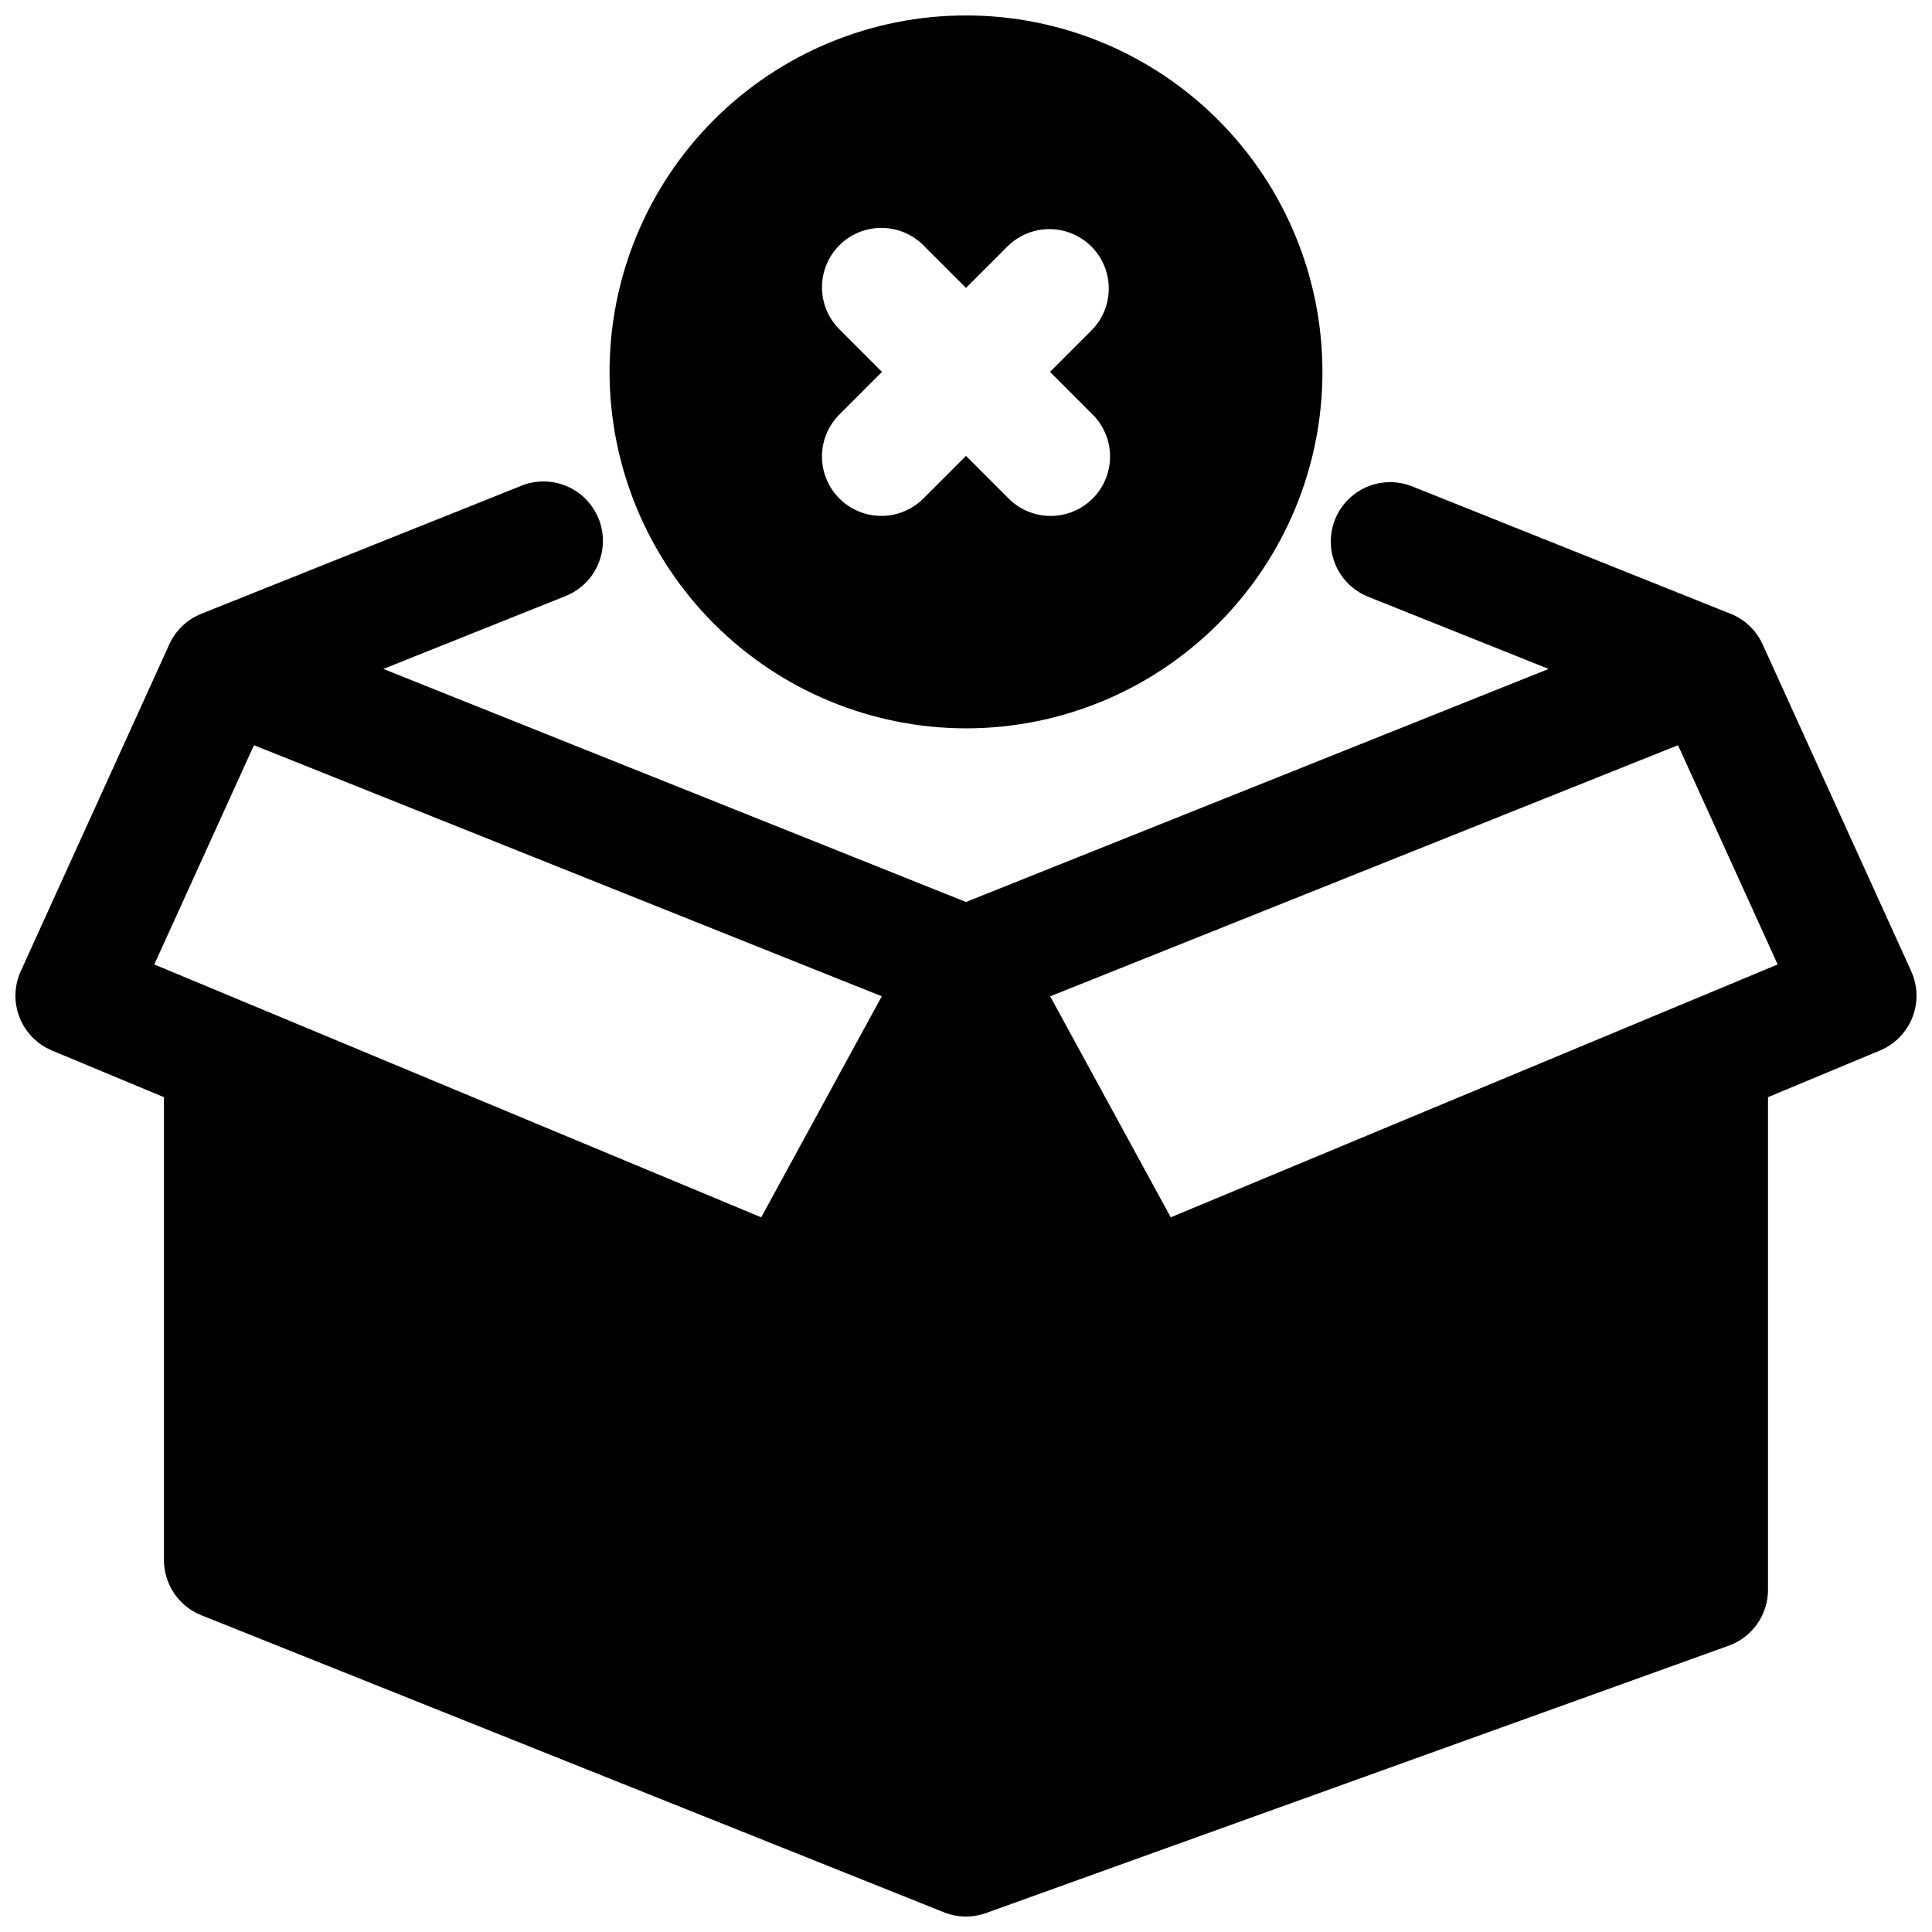
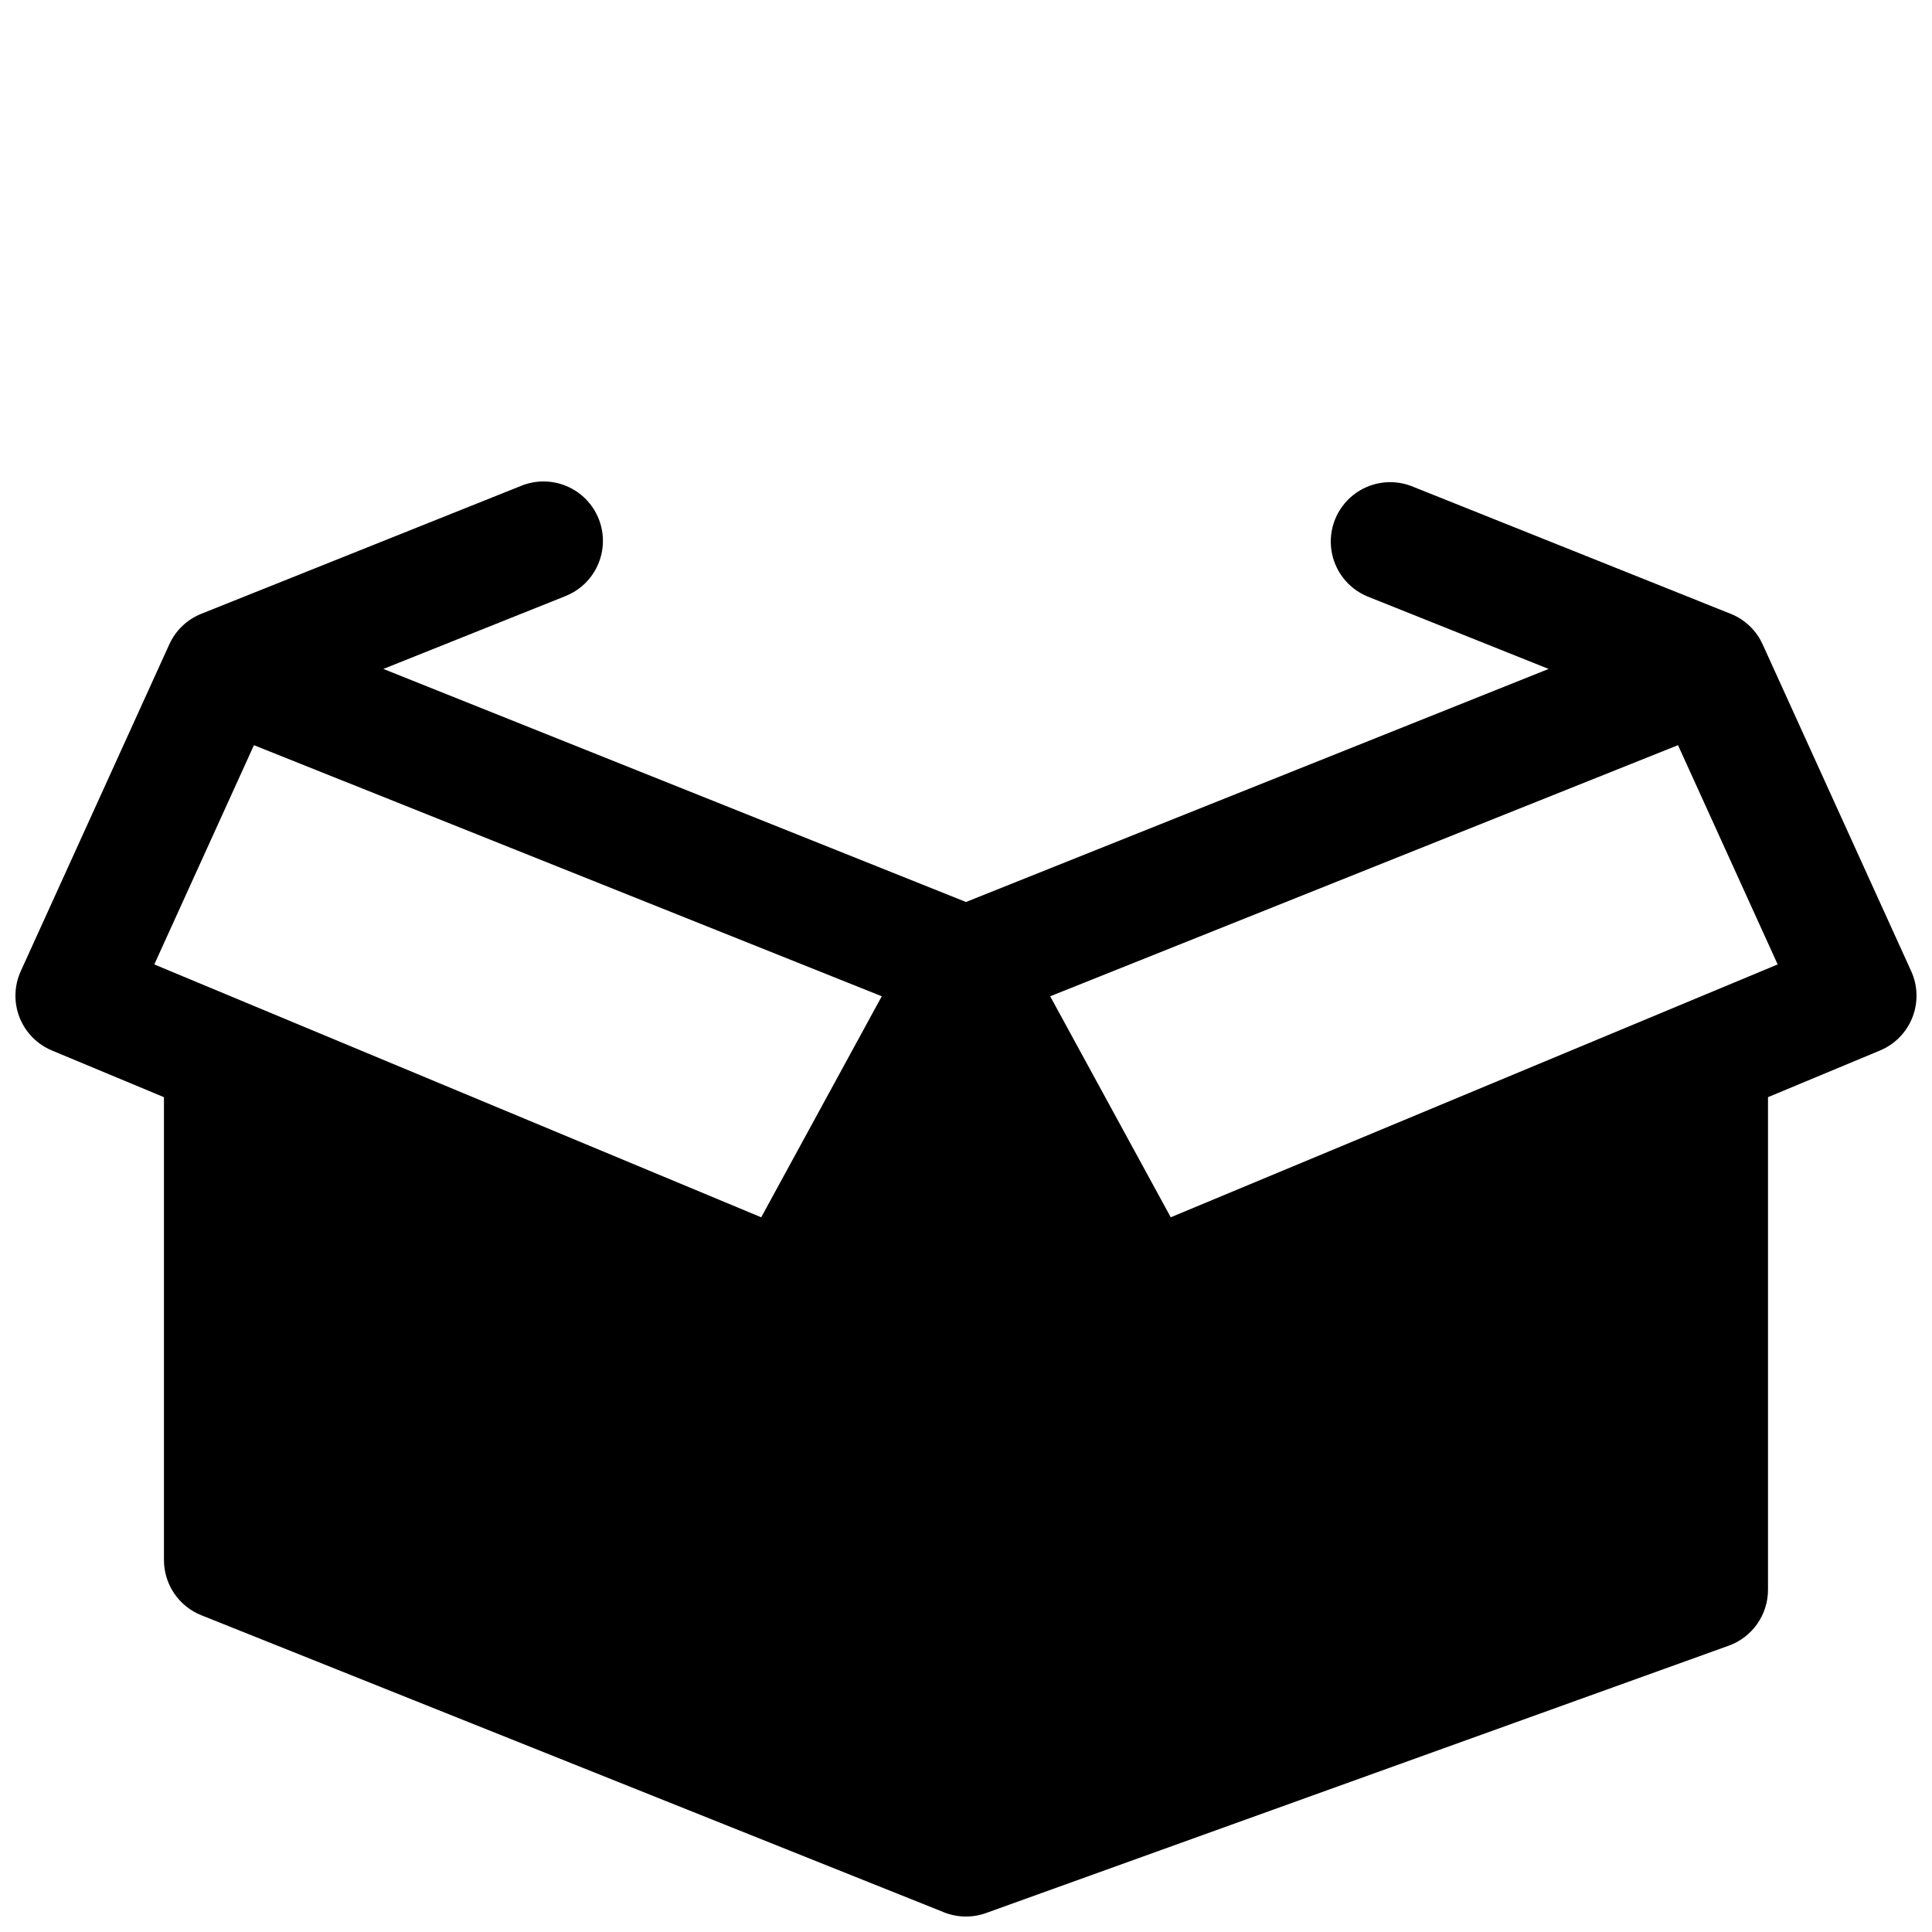
<svg xmlns="http://www.w3.org/2000/svg" width="800px" height="800px" version="1.1" viewBox="144 144 512 512">
  <defs>
    <clipPath id="b">
      <path d="m148.09 271h503.81v380.9h-503.81z" />
    </clipPath>
    <clipPath id="a">
      <path d="m305 148.09h190v189.91h-190z" />
    </clipPath>
  </defs>
  <g>
    <g clip-path="url(#b)">
-       <path d="m650.48 401.36-39.359-86.594c-1.672-3.691-4.711-6.598-8.477-8.102l-84.648-33.863c-5.195-1.973-11.043-1.059-15.391 2.402-4.348 3.465-6.547 8.961-5.789 14.465 0.758 5.504 4.359 10.203 9.48 12.359l48.109 19.25-154.41 61.762-154.41-61.762 48.109-19.246h-0.004c3.934-1.512 7.094-4.535 8.777-8.398 1.684-3.859 1.754-8.234 0.188-12.145-1.566-3.91-4.633-7.031-8.516-8.664-3.883-1.633-8.258-1.641-12.148-0.023l-84.648 33.863c-3.766 1.504-6.805 4.41-8.477 8.102l-39.359 86.594c-1.766 3.879-1.883 8.309-0.324 12.273 1.559 3.965 4.66 7.129 8.594 8.766l29.672 12.367v122.67c0.004 3.148 0.945 6.223 2.707 8.828 1.766 2.606 4.266 4.625 7.188 5.793l196.8 78.719v0.004c3.578 1.426 7.559 1.496 11.184 0.191l196.8-70.848c3.051-1.098 5.684-3.109 7.547-5.762 1.863-2.652 2.863-5.812 2.863-9.051v-130.55l29.676-12.363v-0.004c3.938-1.637 7.035-4.801 8.594-8.766 1.559-3.969 1.441-8.395-0.328-12.273zm-465.59-1.77 26.41-58.105 166.38 66.543-31.949 58.574zm269.37 67.012-31.949-58.566 166.38-66.551 26.41 58.105z" />
+       <path d="m650.48 401.36-39.359-86.594c-1.672-3.691-4.711-6.598-8.477-8.102l-84.648-33.863c-5.195-1.973-11.043-1.059-15.391 2.402-4.348 3.465-6.547 8.961-5.789 14.465 0.758 5.504 4.359 10.203 9.48 12.359l48.109 19.25-154.41 61.762-154.41-61.762 48.109-19.246h-0.004c3.934-1.512 7.094-4.535 8.777-8.398 1.684-3.859 1.754-8.234 0.188-12.145-1.566-3.91-4.633-7.031-8.516-8.664-3.883-1.633-8.258-1.641-12.148-0.023l-84.648 33.863c-3.766 1.504-6.805 4.41-8.477 8.102l-39.359 86.594c-1.766 3.879-1.883 8.309-0.324 12.273 1.559 3.965 4.66 7.129 8.594 8.766l29.672 12.367v122.67c0.004 3.148 0.945 6.223 2.707 8.828 1.766 2.606 4.266 4.625 7.188 5.793l196.8 78.719v0.004c3.578 1.426 7.559 1.496 11.184 0.191l196.8-70.848c3.051-1.098 5.684-3.109 7.547-5.762 1.863-2.652 2.863-5.812 2.863-9.051v-130.55l29.676-12.363v-0.004c3.938-1.637 7.035-4.801 8.594-8.766 1.559-3.969 1.441-8.395-0.328-12.273m-465.59-1.77 26.41-58.105 166.38 66.543-31.949 58.574zm269.37 67.012-31.949-58.566 166.38-66.551 26.41 58.105z" />
    </g>
    <g clip-path="url(#a)">
-       <path d="m400 337.02c25.051 0 49.078-9.953 66.793-27.668 17.719-17.715 27.668-41.742 27.668-66.797 0-25.055-9.949-49.082-27.668-66.797-17.715-17.715-41.742-27.668-66.793-27.668-25.055 0-49.082 9.953-66.797 27.668-17.715 17.715-27.668 41.742-27.668 66.797 0.027 25.043 9.988 49.055 27.695 66.766 17.711 17.711 41.723 27.672 66.77 27.699zm-33.398-83.332 11.133-11.133-11.133-11.133c-3.023-2.938-4.738-6.965-4.769-11.176-0.027-4.215 1.633-8.266 4.609-11.242 2.981-2.981 7.031-4.641 11.246-4.613 4.211 0.031 8.238 1.746 11.176 4.769l11.137 11.133 11.133-11.133c3.996-3.879 9.742-5.356 15.113-3.887s9.566 5.664 11.035 11.035-0.008 11.117-3.887 15.113l-11.133 11.133 11.133 11.133c3.027 2.934 4.75 6.961 4.781 11.18 0.031 4.215-1.629 8.27-4.613 11.254-2.981 2.981-7.035 4.641-11.25 4.609-4.219-0.031-8.246-1.754-11.184-4.781l-11.129-11.133-11.133 11.133h-0.004c-2.938 3.019-6.961 4.738-11.176 4.769-4.215 0.027-8.262-1.633-11.242-4.613-2.981-2.981-4.641-7.027-4.613-11.242 0.031-4.215 1.75-8.238 4.769-11.176z" />
-     </g>
+       </g>
  </g>
</svg>